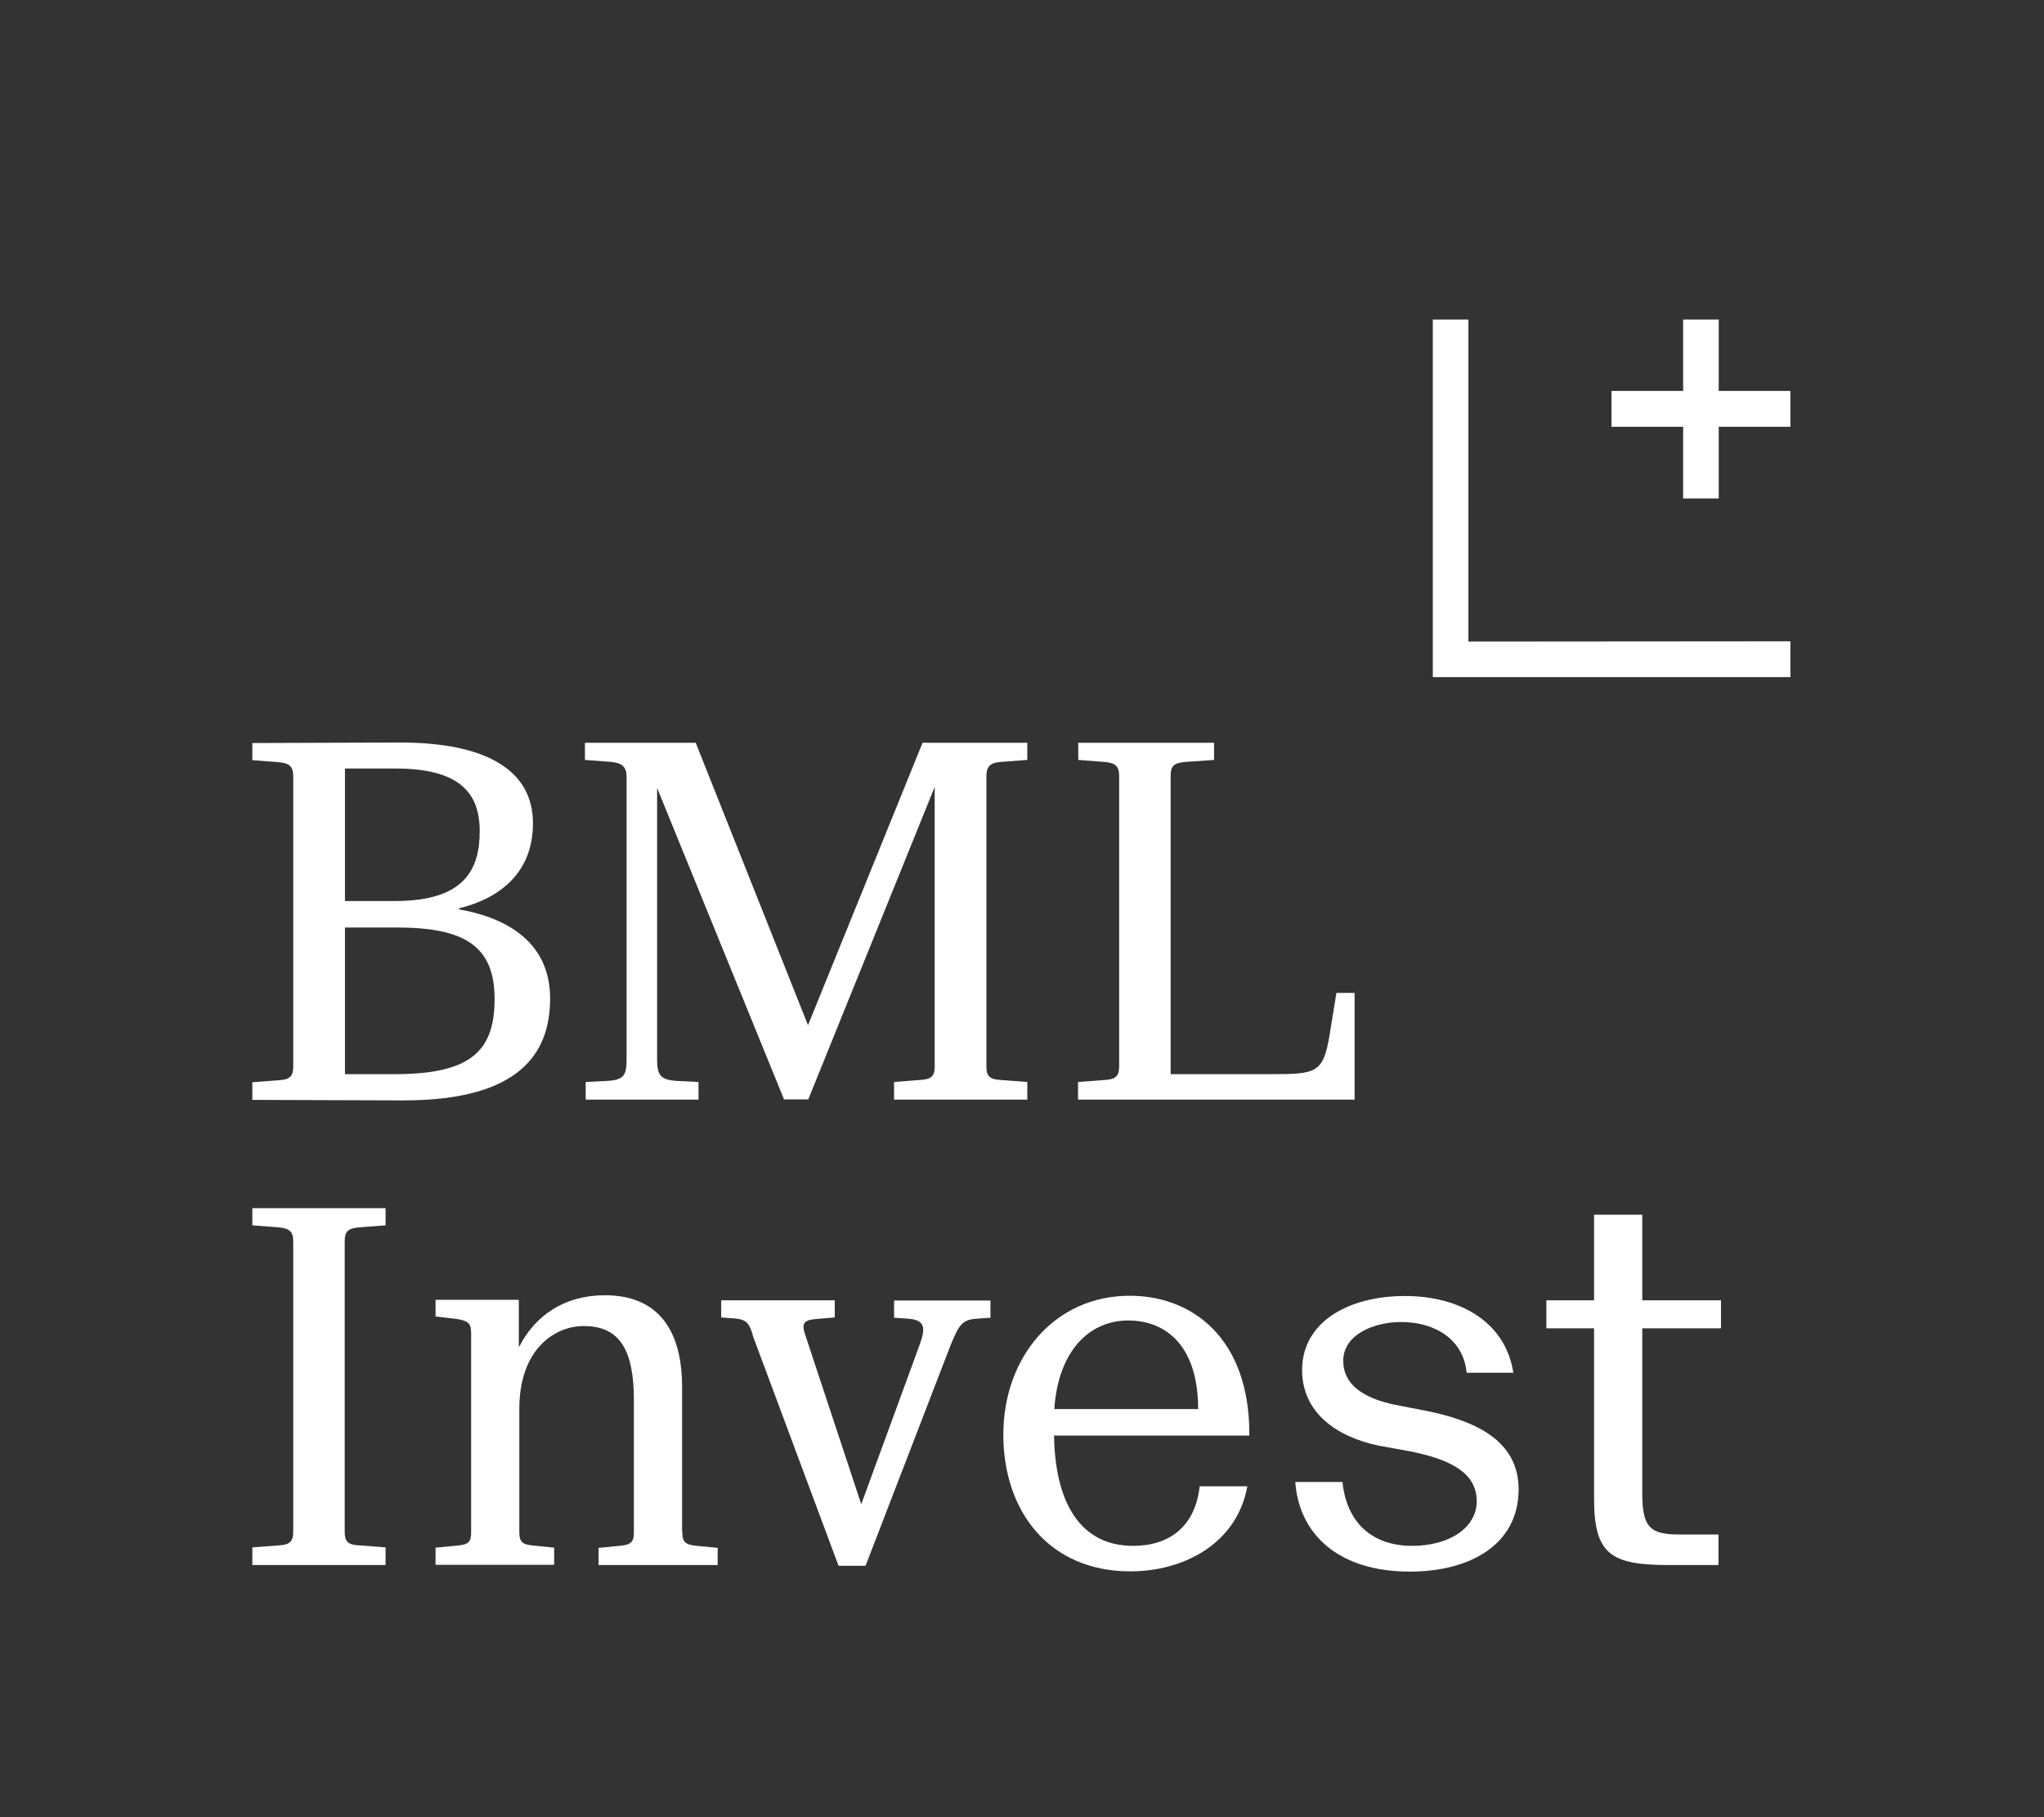
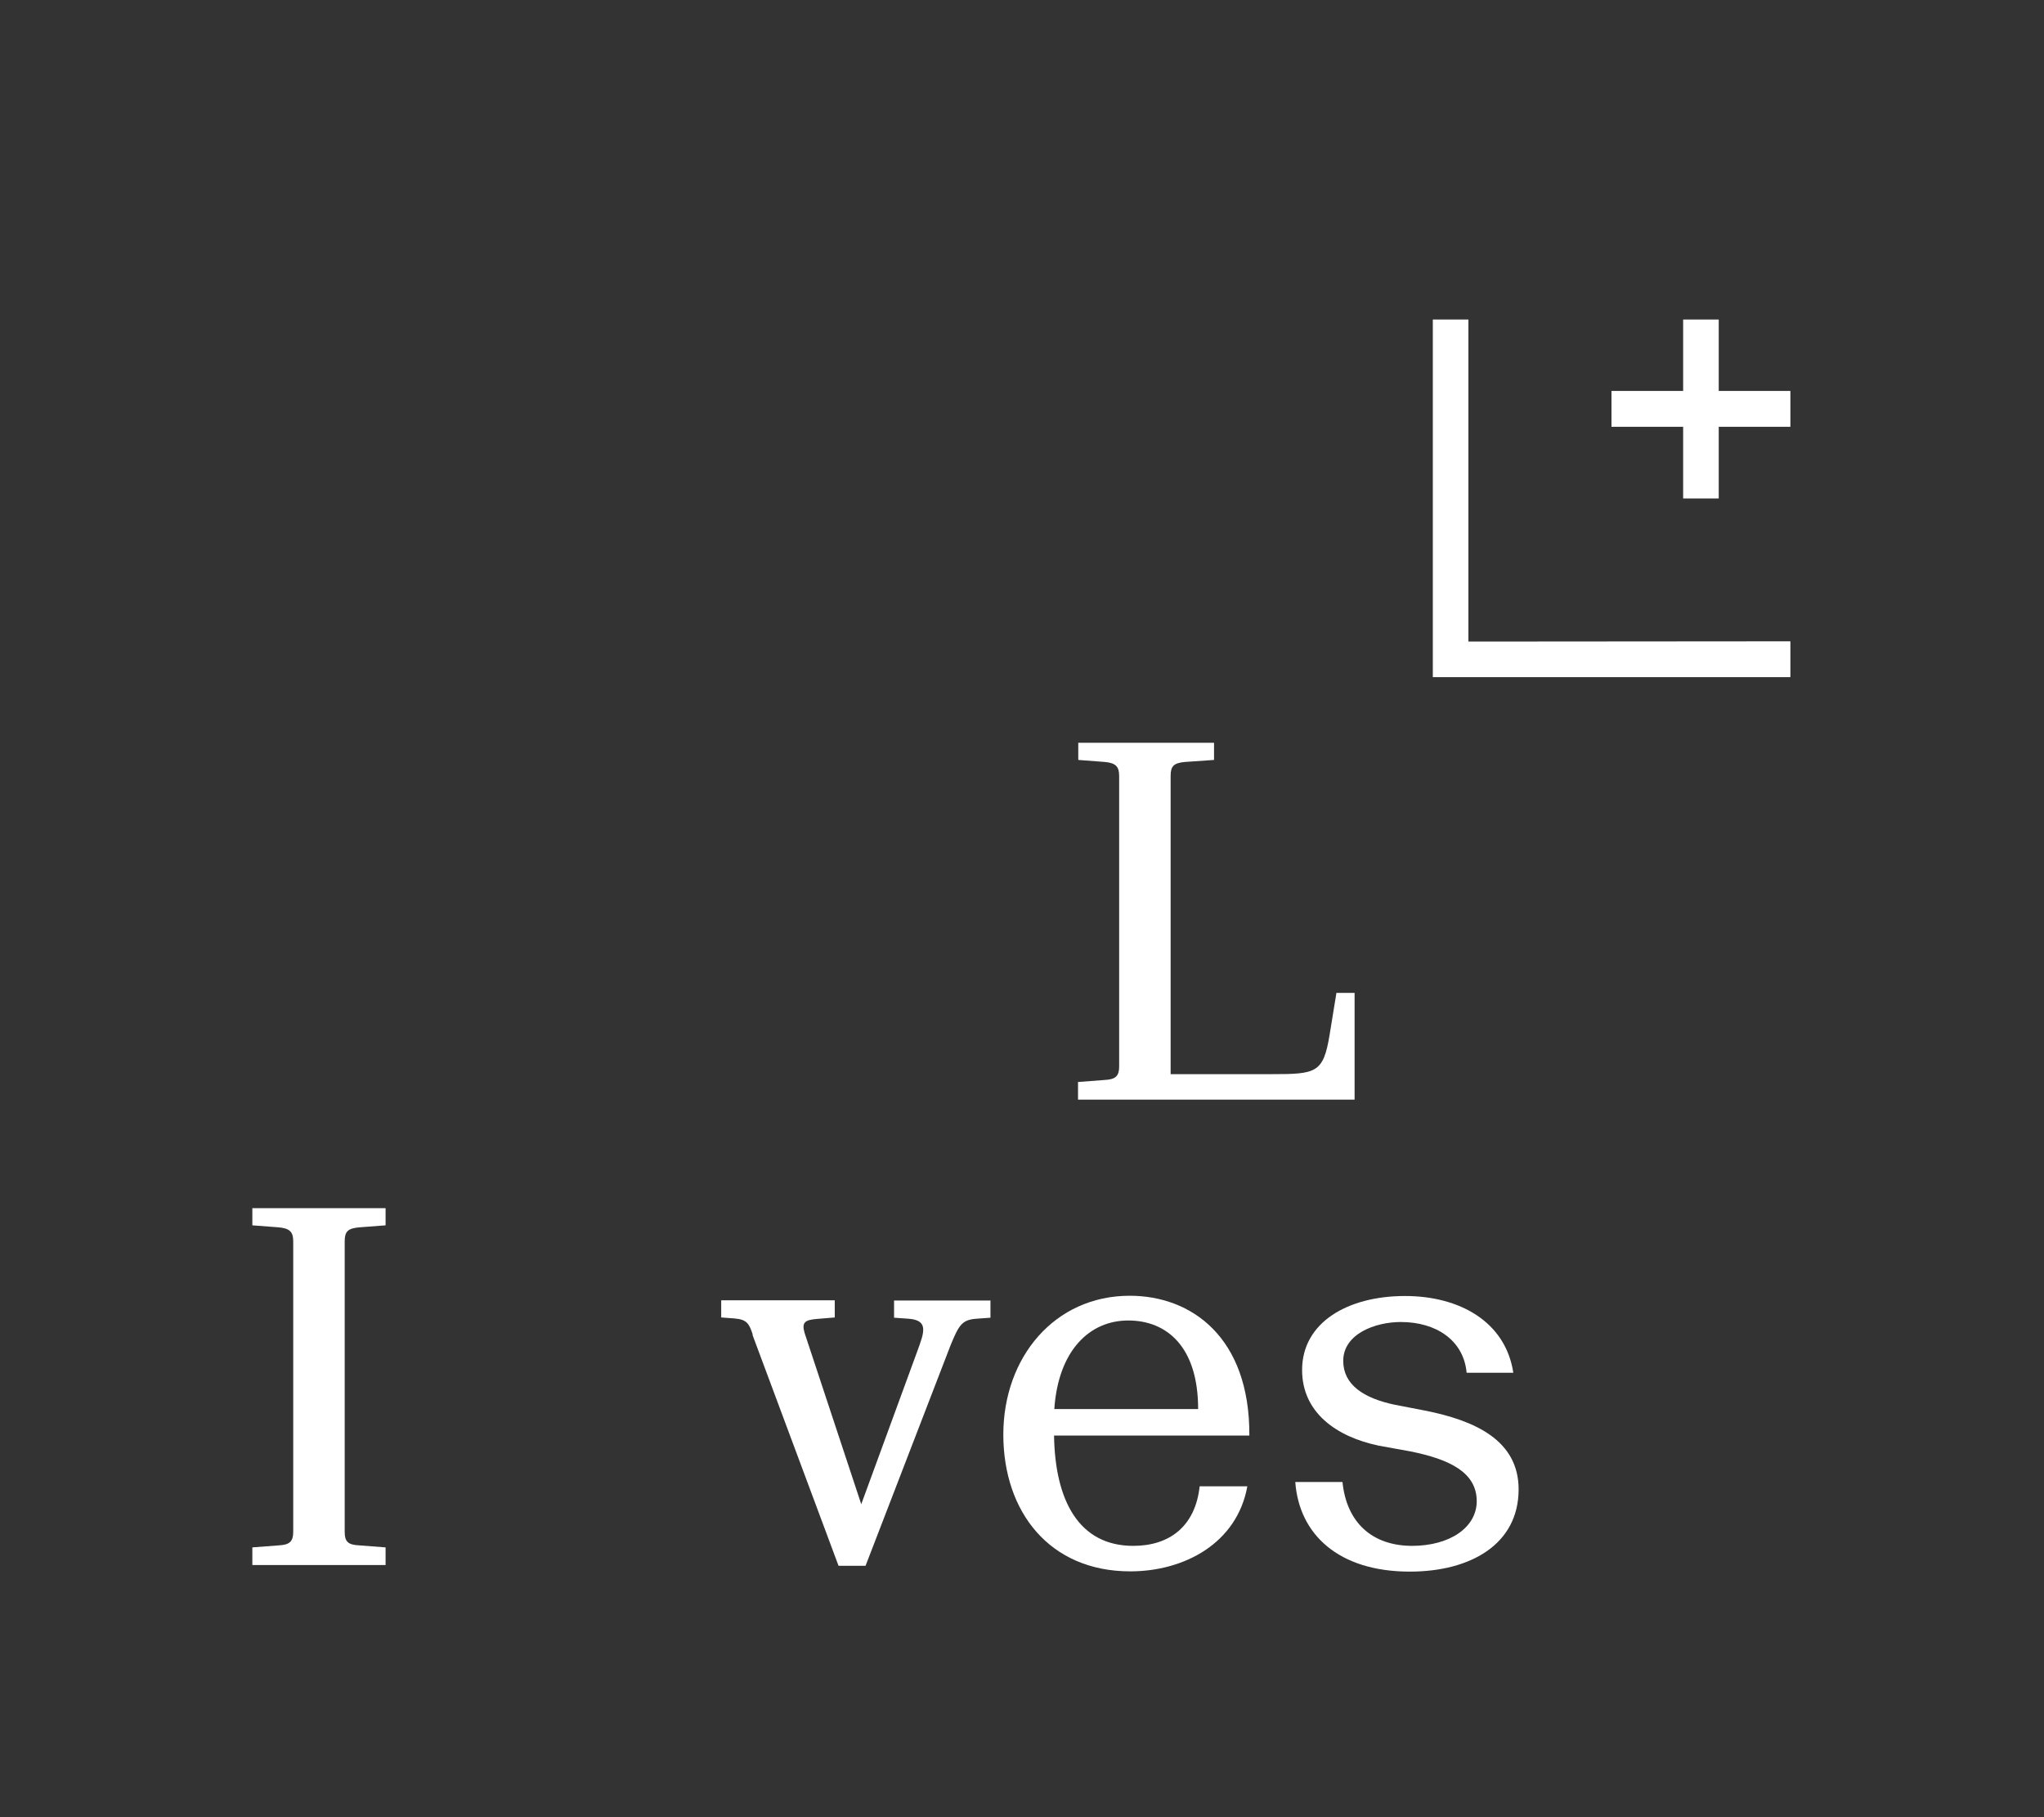
<svg xmlns="http://www.w3.org/2000/svg" id="Ebene_2" data-name="Ebene 2" viewBox="0 0 81 72">
  <rect x="0" y="0" width="81" height="72" fill="#333333" stroke="none" />
  <defs>
    <style> .cls-1 { fill: none; } .cls-1, .cls-2 { stroke-width: 0px; } .cls-2 { fill: #fff; } </style>
  </defs>
  <g id="Ebene_1-2" data-name="Ebene 1">
    <rect class="cls-1" width="81" height="72" />
    <g>
      <g>
        <path class="cls-2" d="m15.28,62.01h-5.28v-.7l1.05-.08c.43-.02.57-.16.57-.53v-11.52c0-.37-.14-.51-.57-.55l-1.05-.08v-.68h5.28v.68l-1.05.08c-.45.04-.57.17-.57.55v11.52c0,.37.12.51.57.53l1.05.08v.7Z" />
-         <path class="cls-2" d="m27.04,60.72c0,.41.16.49.58.53l.82.08v.68h-4.72v-.68l.82-.08c.43-.04.58-.12.58-.53v-5.23c0-1.99-.55-2.95-1.99-2.95-1.15,0-2.55.92-2.55,3.28v4.89c0,.41.14.49.58.53l.8.08v.68h-4.7v-.68l.84-.08c.45-.04.57-.12.57-.53v-7.88c0-.39-.1-.49-.57-.57l-.84-.1v-.66h3.3v1.85h.02c.62-1.21,1.77-2.03,3.39-2.03,2.46,0,3.06,1.87,3.06,3.61v5.77Z" />
        <path class="cls-2" d="m29.83,52.88c-.14-.43-.23-.6-.72-.64l-.53-.04v-.68h4.5v.68l-.72.06c-.47.04-.6.14-.47.57l2.24,6.77,2.22-6.06c.27-.74.47-1.23-.35-1.29l-.57-.04v-.68h3.82v.68l-.55.04c-.58.04-.7.25-1.03,1.05l-3.37,8.74h-1.07l-3.41-9.15Z" />
        <path class="cls-2" d="m47.54,58.89h1.89c-.41,2.26-2.5,3.37-4.64,3.37-3.2,0-5.03-2.36-5.03-5.42s2.03-5.5,5.01-5.5c2.44,0,4.76,1.64,4.74,5.54h-7.74c.04,2.57.98,4.37,3.14,4.37,1.44,0,2.46-.78,2.63-2.36Zm-5.75-3.06h5.69c0-2.48-1.25-3.51-2.77-3.51s-2.77,1.17-2.93,3.51Z" />
        <path class="cls-2" d="m55.95,61.25c1.52,0,2.57-.74,2.57-1.77,0-1.15-1.09-1.66-2.61-1.97l-1.27-.23c-1.68-.35-3.04-1.31-3.04-3,0-1.87,1.79-2.93,4.08-2.93,2.15,0,3.98,1.01,4.29,3.04h-1.85c-.12-1.29-1.21-2.01-2.61-2.01-1.01,0-2.28.47-2.28,1.54,0,.94.8,1.48,2.05,1.74l1.19.23c1.97.39,3.71,1.17,3.71,3.12,0,2.18-1.91,3.26-4.31,3.26-2.83,0-4.39-1.48-4.54-3.55h1.87c.16,1.58,1.15,2.53,2.77,2.53Z" />
-         <path class="cls-2" d="m68.2,52.63h-3.12v6.57c0,1.35.35,1.6,1.48,1.6h1.54v1.21h-1.97c-2.3,0-2.96-.43-2.96-2.63v-6.75h-1.89v-1.11h1.89v-3.39h1.91v3.39h3.12v1.11Z" />
      </g>
      <polygon class="cls-2" points="70.95 26.83 56.78 26.83 56.78 12.66 58.19 12.66 58.19 25.42 70.95 25.41 70.95 26.83" />
      <g>
-         <path class="cls-2" d="m10,29.44s5.15-.02,5.85-.02c3.41,0,5.27,1.09,5.27,3.2,0,1.97-1.33,2.98-2.93,3.37v.04c1.97.35,3.61,1.35,3.61,3.53s-1.21,4.04-5.81,4.04c-.72,0-5.99-.02-5.99-.02v-.7l1.05-.08c.43-.02.57-.16.57-.53v-11.52c0-.37-.14-.51-.57-.55l-1.05-.08v-.68Zm3.67,6.26h1.99c2.75,0,3.35-1.25,3.35-2.77,0-1.6-.9-2.48-3.35-2.48h-1.99v5.25Zm0,6.86h1.97c3,0,3.96-.9,3.96-2.98s-1.17-2.83-3.86-2.83h-2.07v5.81Z" />
-         <path class="cls-2" d="m39.66,42.79l1.05.08v.7h-5.28v-.7l1.03-.08c.45-.02.58-.16.58-.53v-11.08l-5.01,12.38h-.96l-5.03-12.34v10.73c0,.66.12.84.82.88l.82.04v.7h-4.47v-.7l.82-.04c.7-.04.8-.21.8-.88v-11.19c0-.37-.18-.53-.6-.57l-1.05-.08v-.68h4.39l4.45,11.19,4.54-11.19h4.15v.68l-1.07.08c-.45.04-.55.23-.55.57v11.5c0,.37.12.51.57.53Z" />
        <path class="cls-2" d="m42.73,42.87l1.05-.08c.43-.02.57-.16.57-.53v-11.52c0-.37-.14-.51-.57-.55l-1.05-.08v-.68h5.38v.68l-1.15.08c-.45.04-.57.17-.57.55v11.82h3.98c1.79,0,2.07-.04,2.32-1.56l.27-1.66h.72v4.23h-10.96v-.7Z" />
      </g>
      <polygon class="cls-2" points="70.95 15.49 68.11 15.49 68.11 12.66 66.7 12.66 66.7 15.49 63.86 15.49 63.86 16.91 66.7 16.91 66.7 19.75 68.11 19.75 68.11 16.91 70.95 16.91 70.95 15.49" />
    </g>
  </g>
</svg>